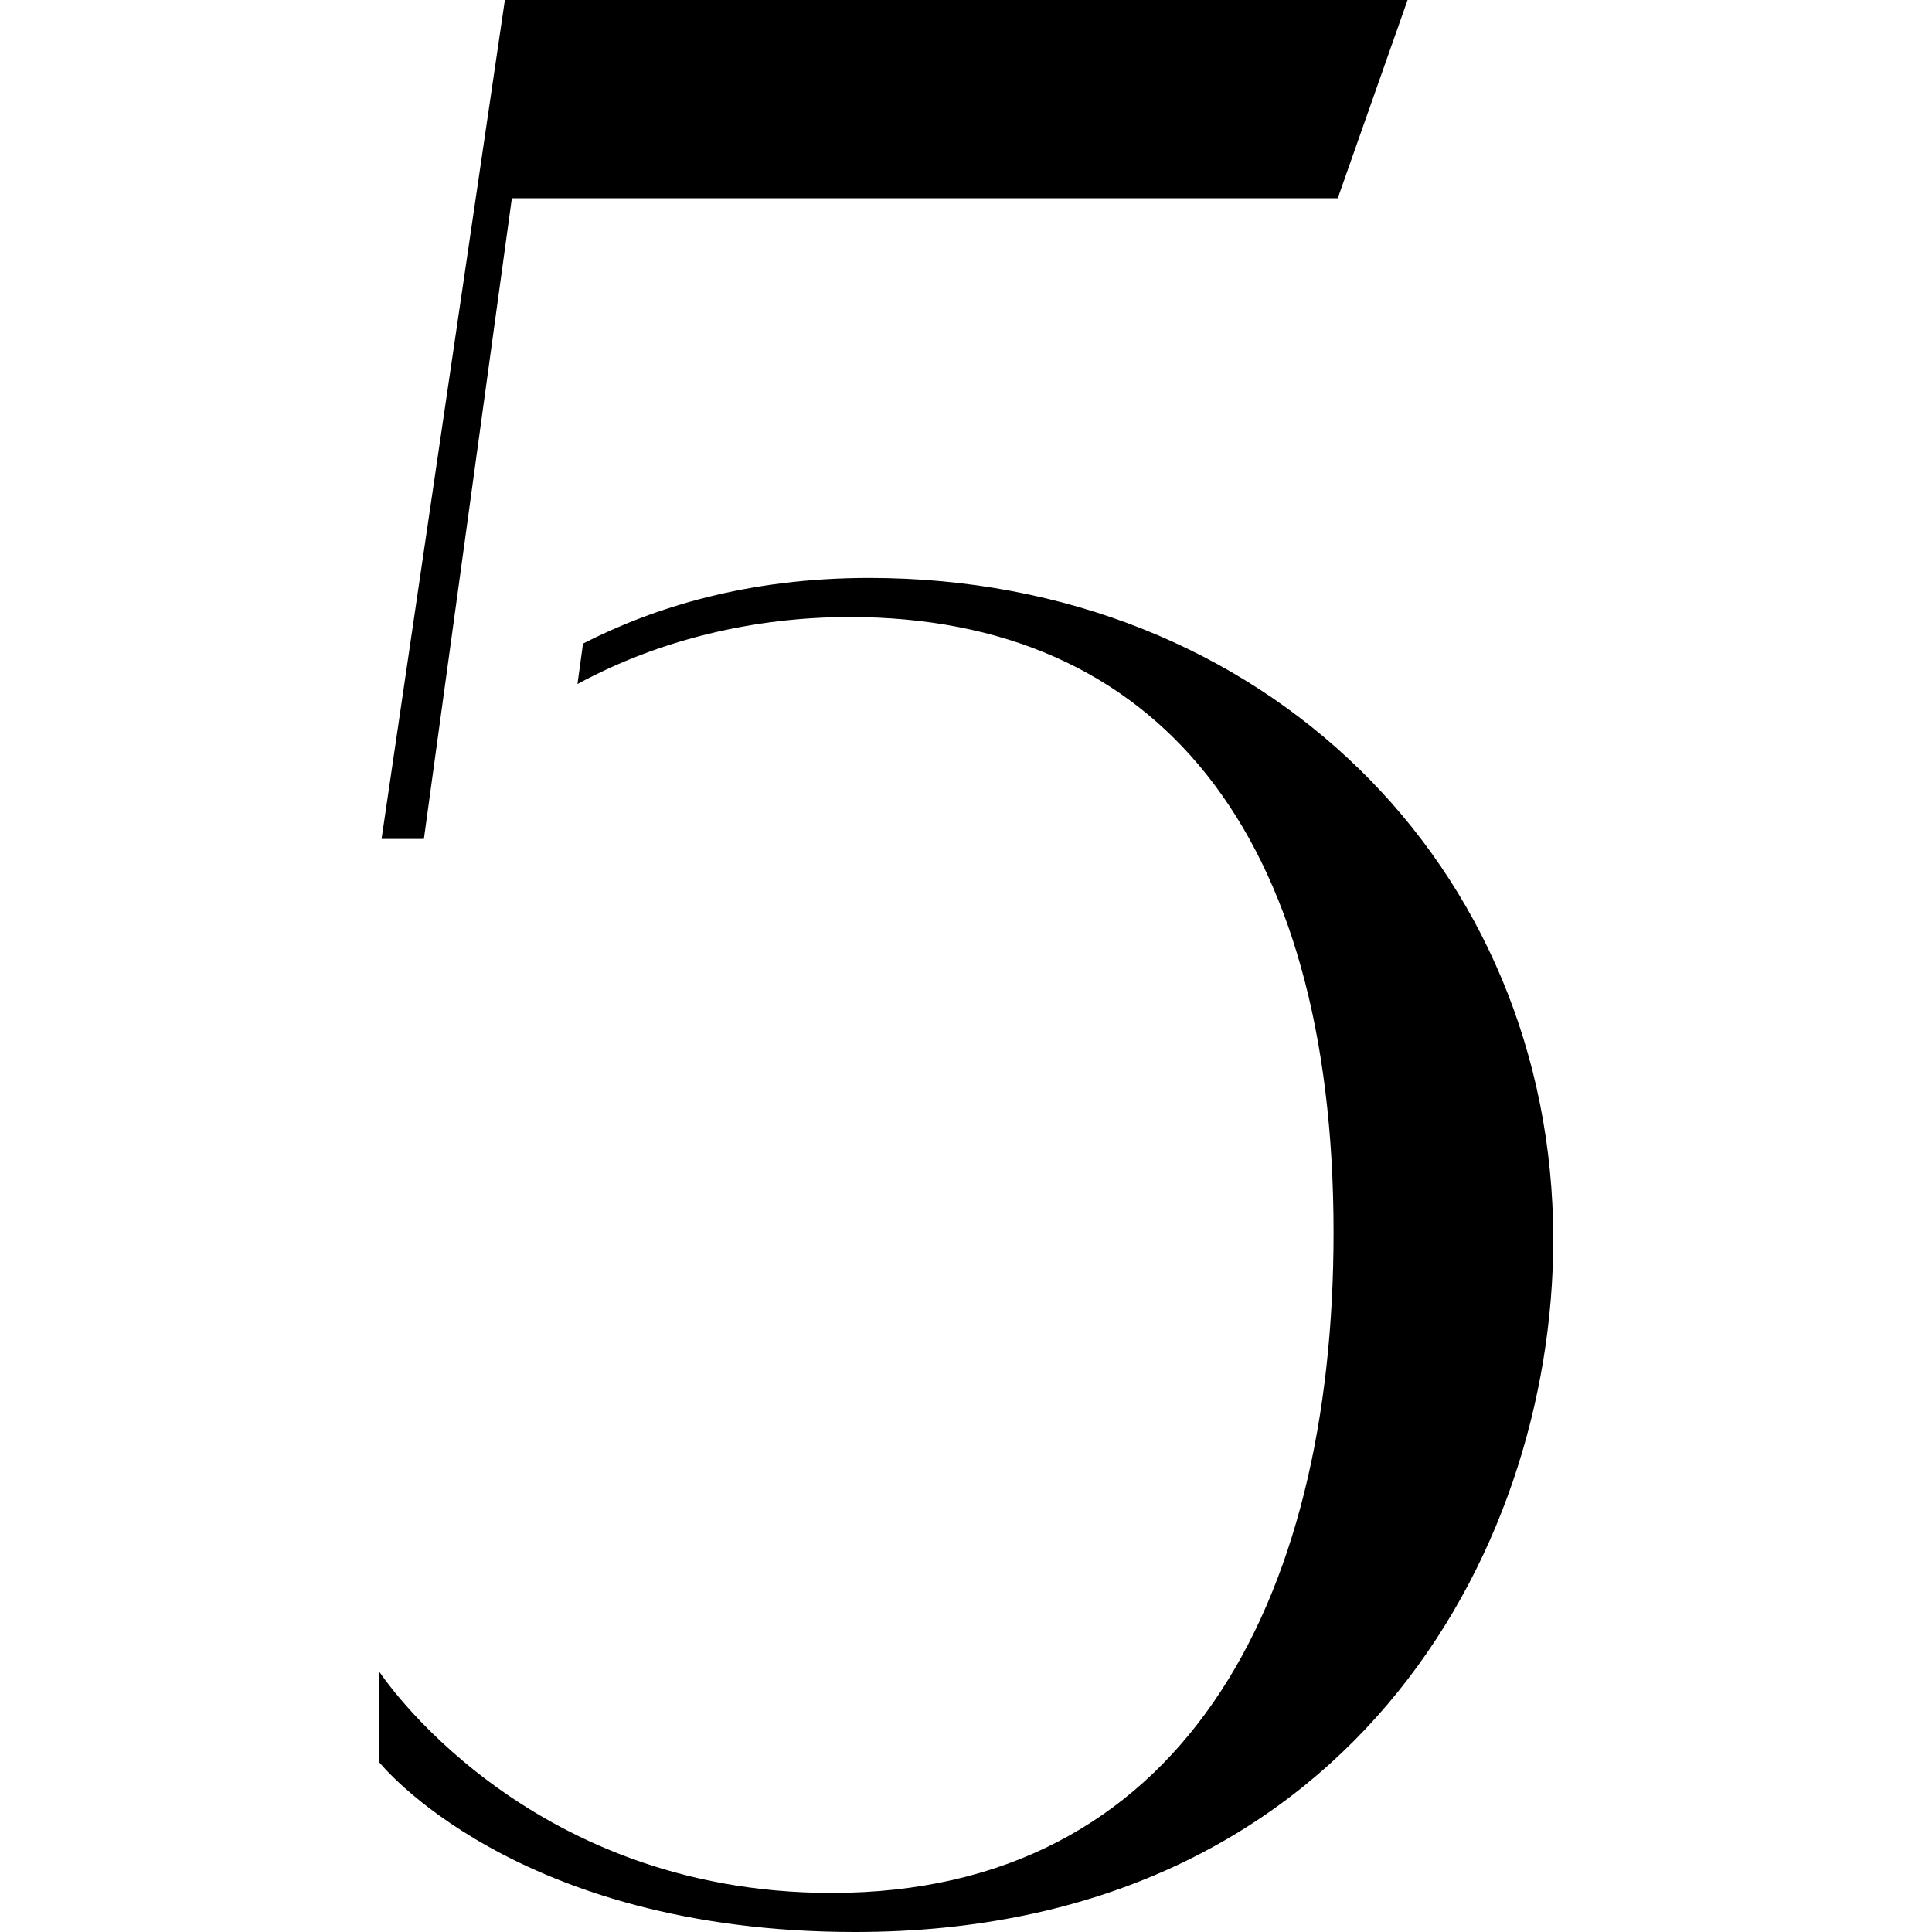
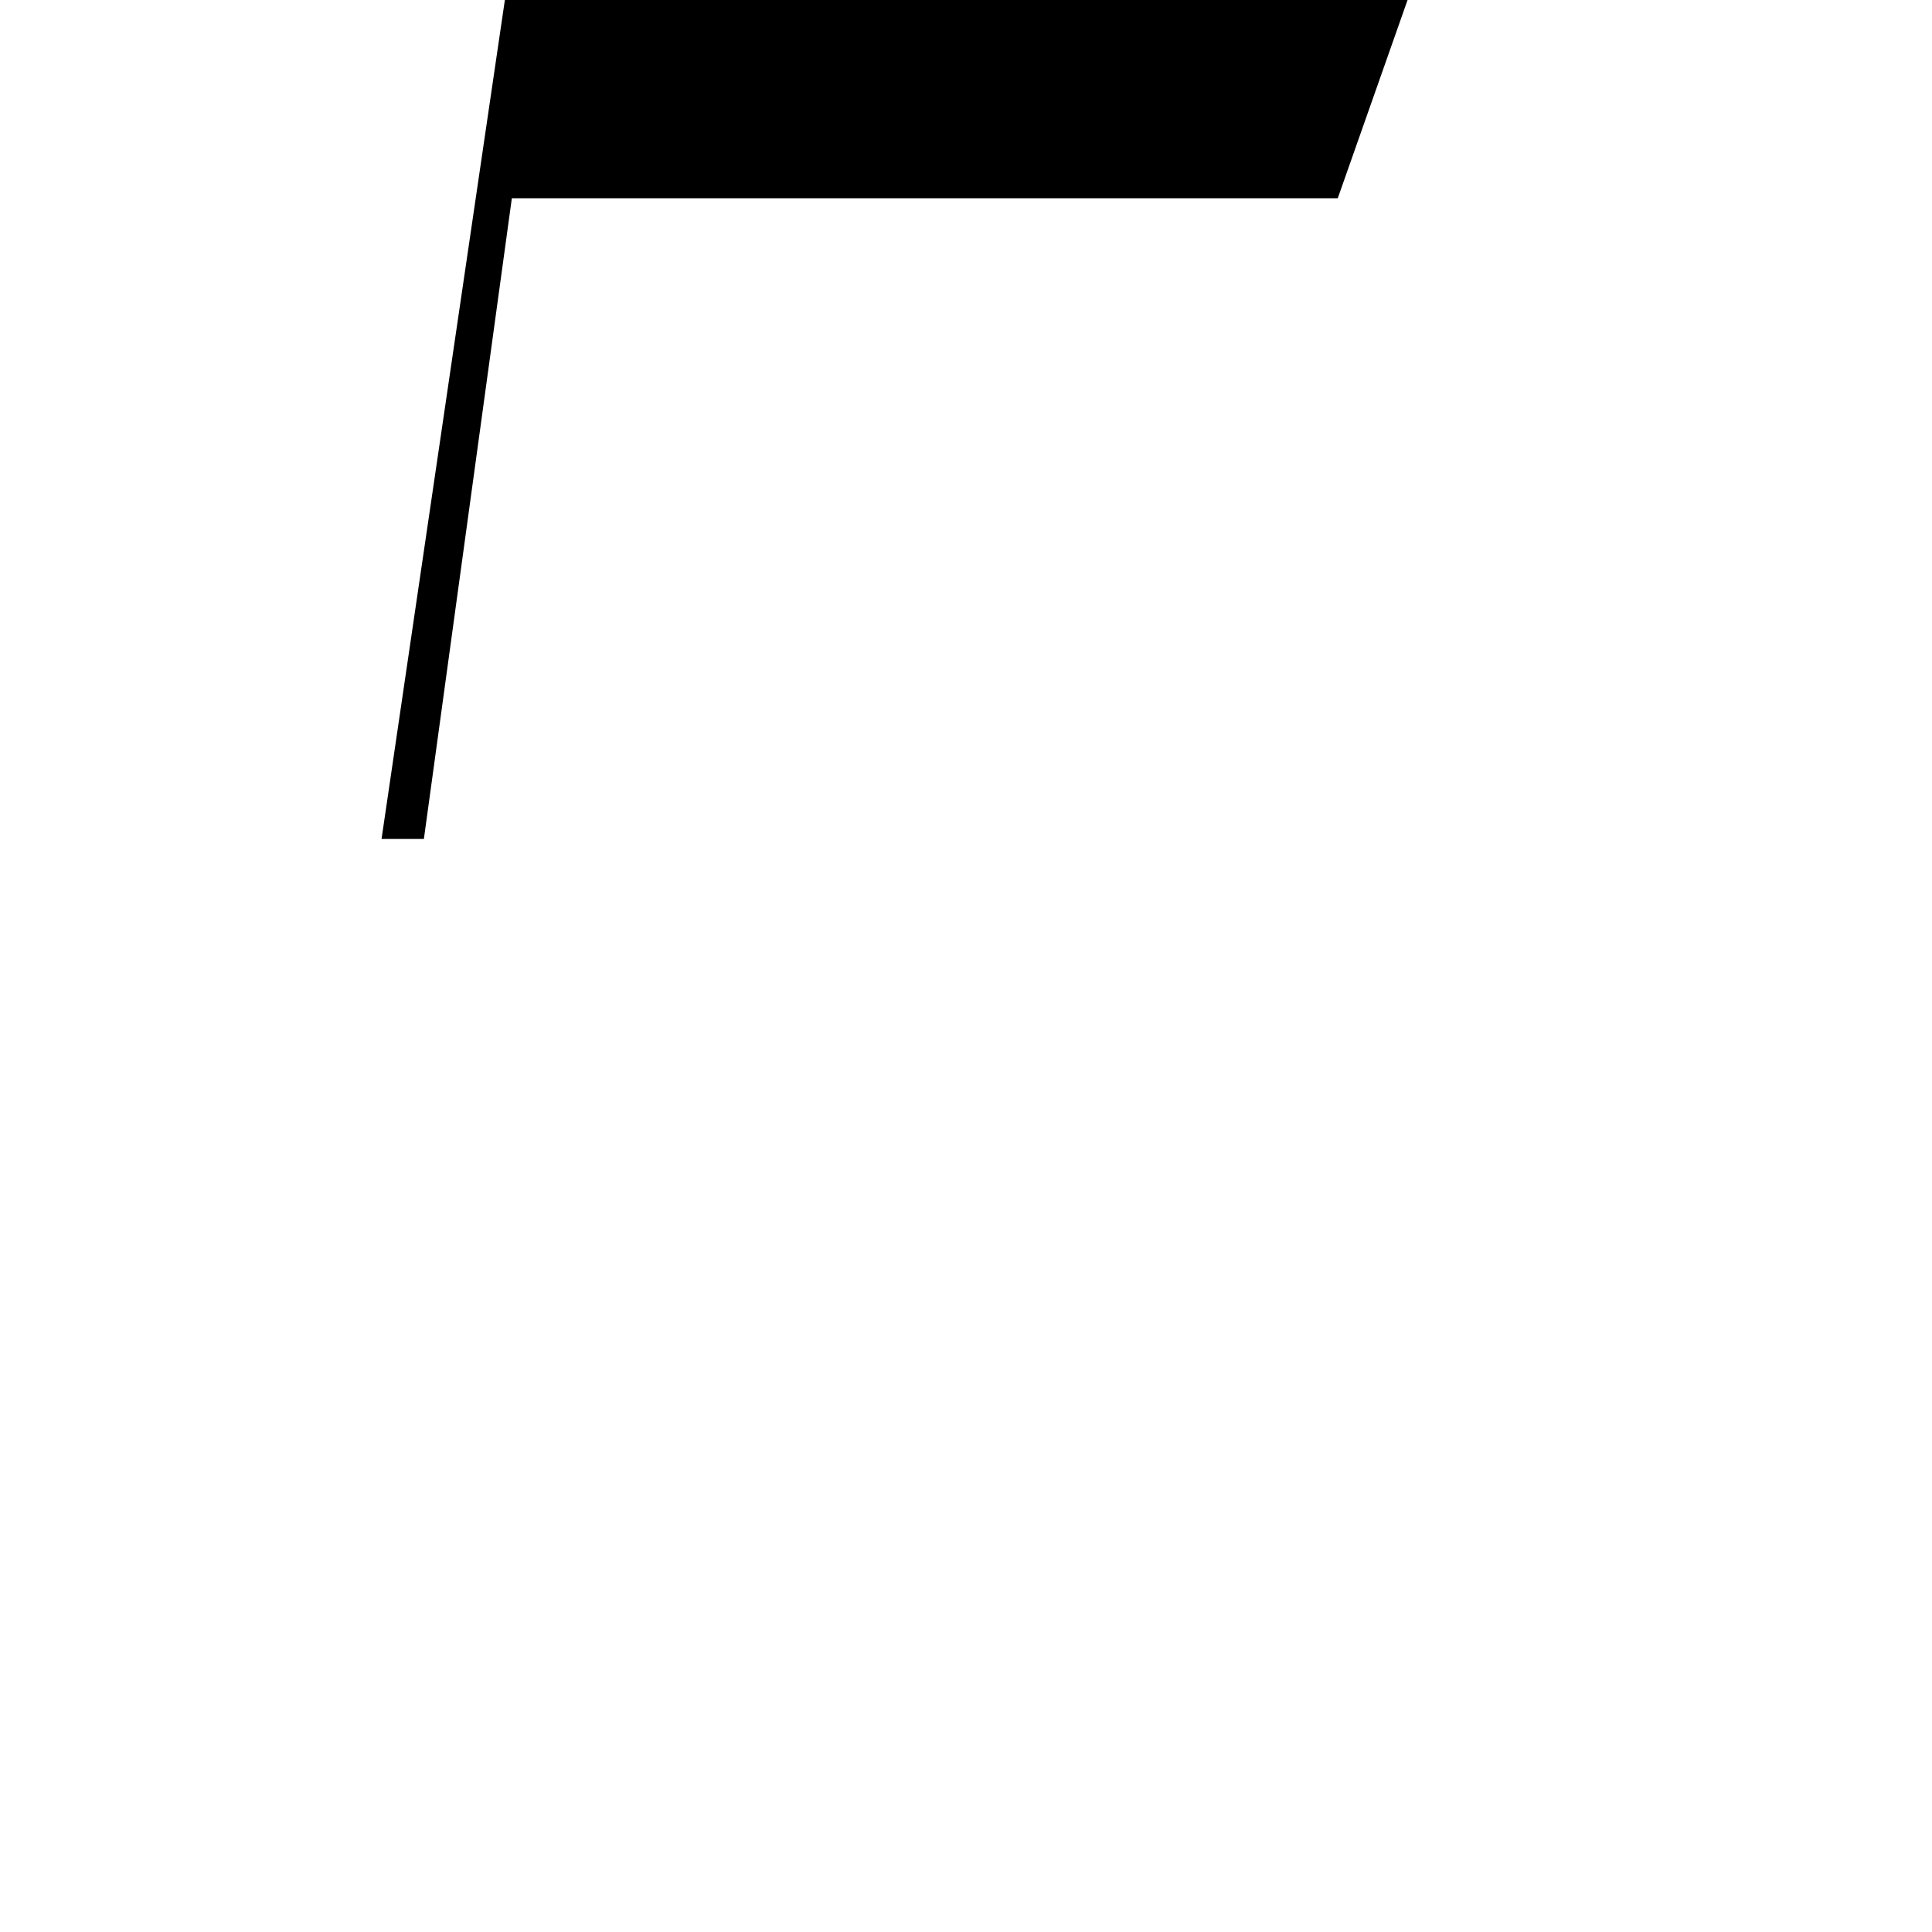
<svg xmlns="http://www.w3.org/2000/svg" version="1.1" width="2000px" height="2000px">
  <svg xml:space="preserve" width="2000px" height="2000px" version="1.1" style="shape-rendering:geometricPrecision; text-rendering:geometricPrecision; image-rendering:optimizeQuality; fill-rule:evenodd; clip-rule:evenodd" viewBox="0 0 2000 2000">
    <defs>
      <style type="text/css">
   
    .fil0 {fill:black;fill-rule:nonzero}
   
  </style>
    </defs>
    <g id="SvgjsG1003">
      <polygon class="fil0" points="438.81,868.49 529.86,205.22 1384.84,205.22 1457.11,0 522.64,0 394.97,868.49 " />
-       <path class="fil0" d="M392.09 1823.69c0,0 139.22,176.31 493.25,176.31 505.32,0 722.57,-388.71 722.57,-716.77 0,-385.81 -299.64,-684.96 -708.09,-684.96 -125.74,0 -222.58,30.37 -296.27,67.94l-5.76 41.88c85.25,-46.24 183.51,-69.35 281.79,-69.35 317.41,0 500.92,222.53 500.92,637.28 0,385.85 -158.94,683.54 -519.71,683.54 -319.38,0 -468.7,-229.8 -468.7,-229.8l0 93.93z" />
    </g>
  </svg>
  <style>@media (prefers-color-scheme: light) { :root { filter: none; } }
@media (prefers-color-scheme: dark) { :root { filter: none; } }
</style>
</svg>